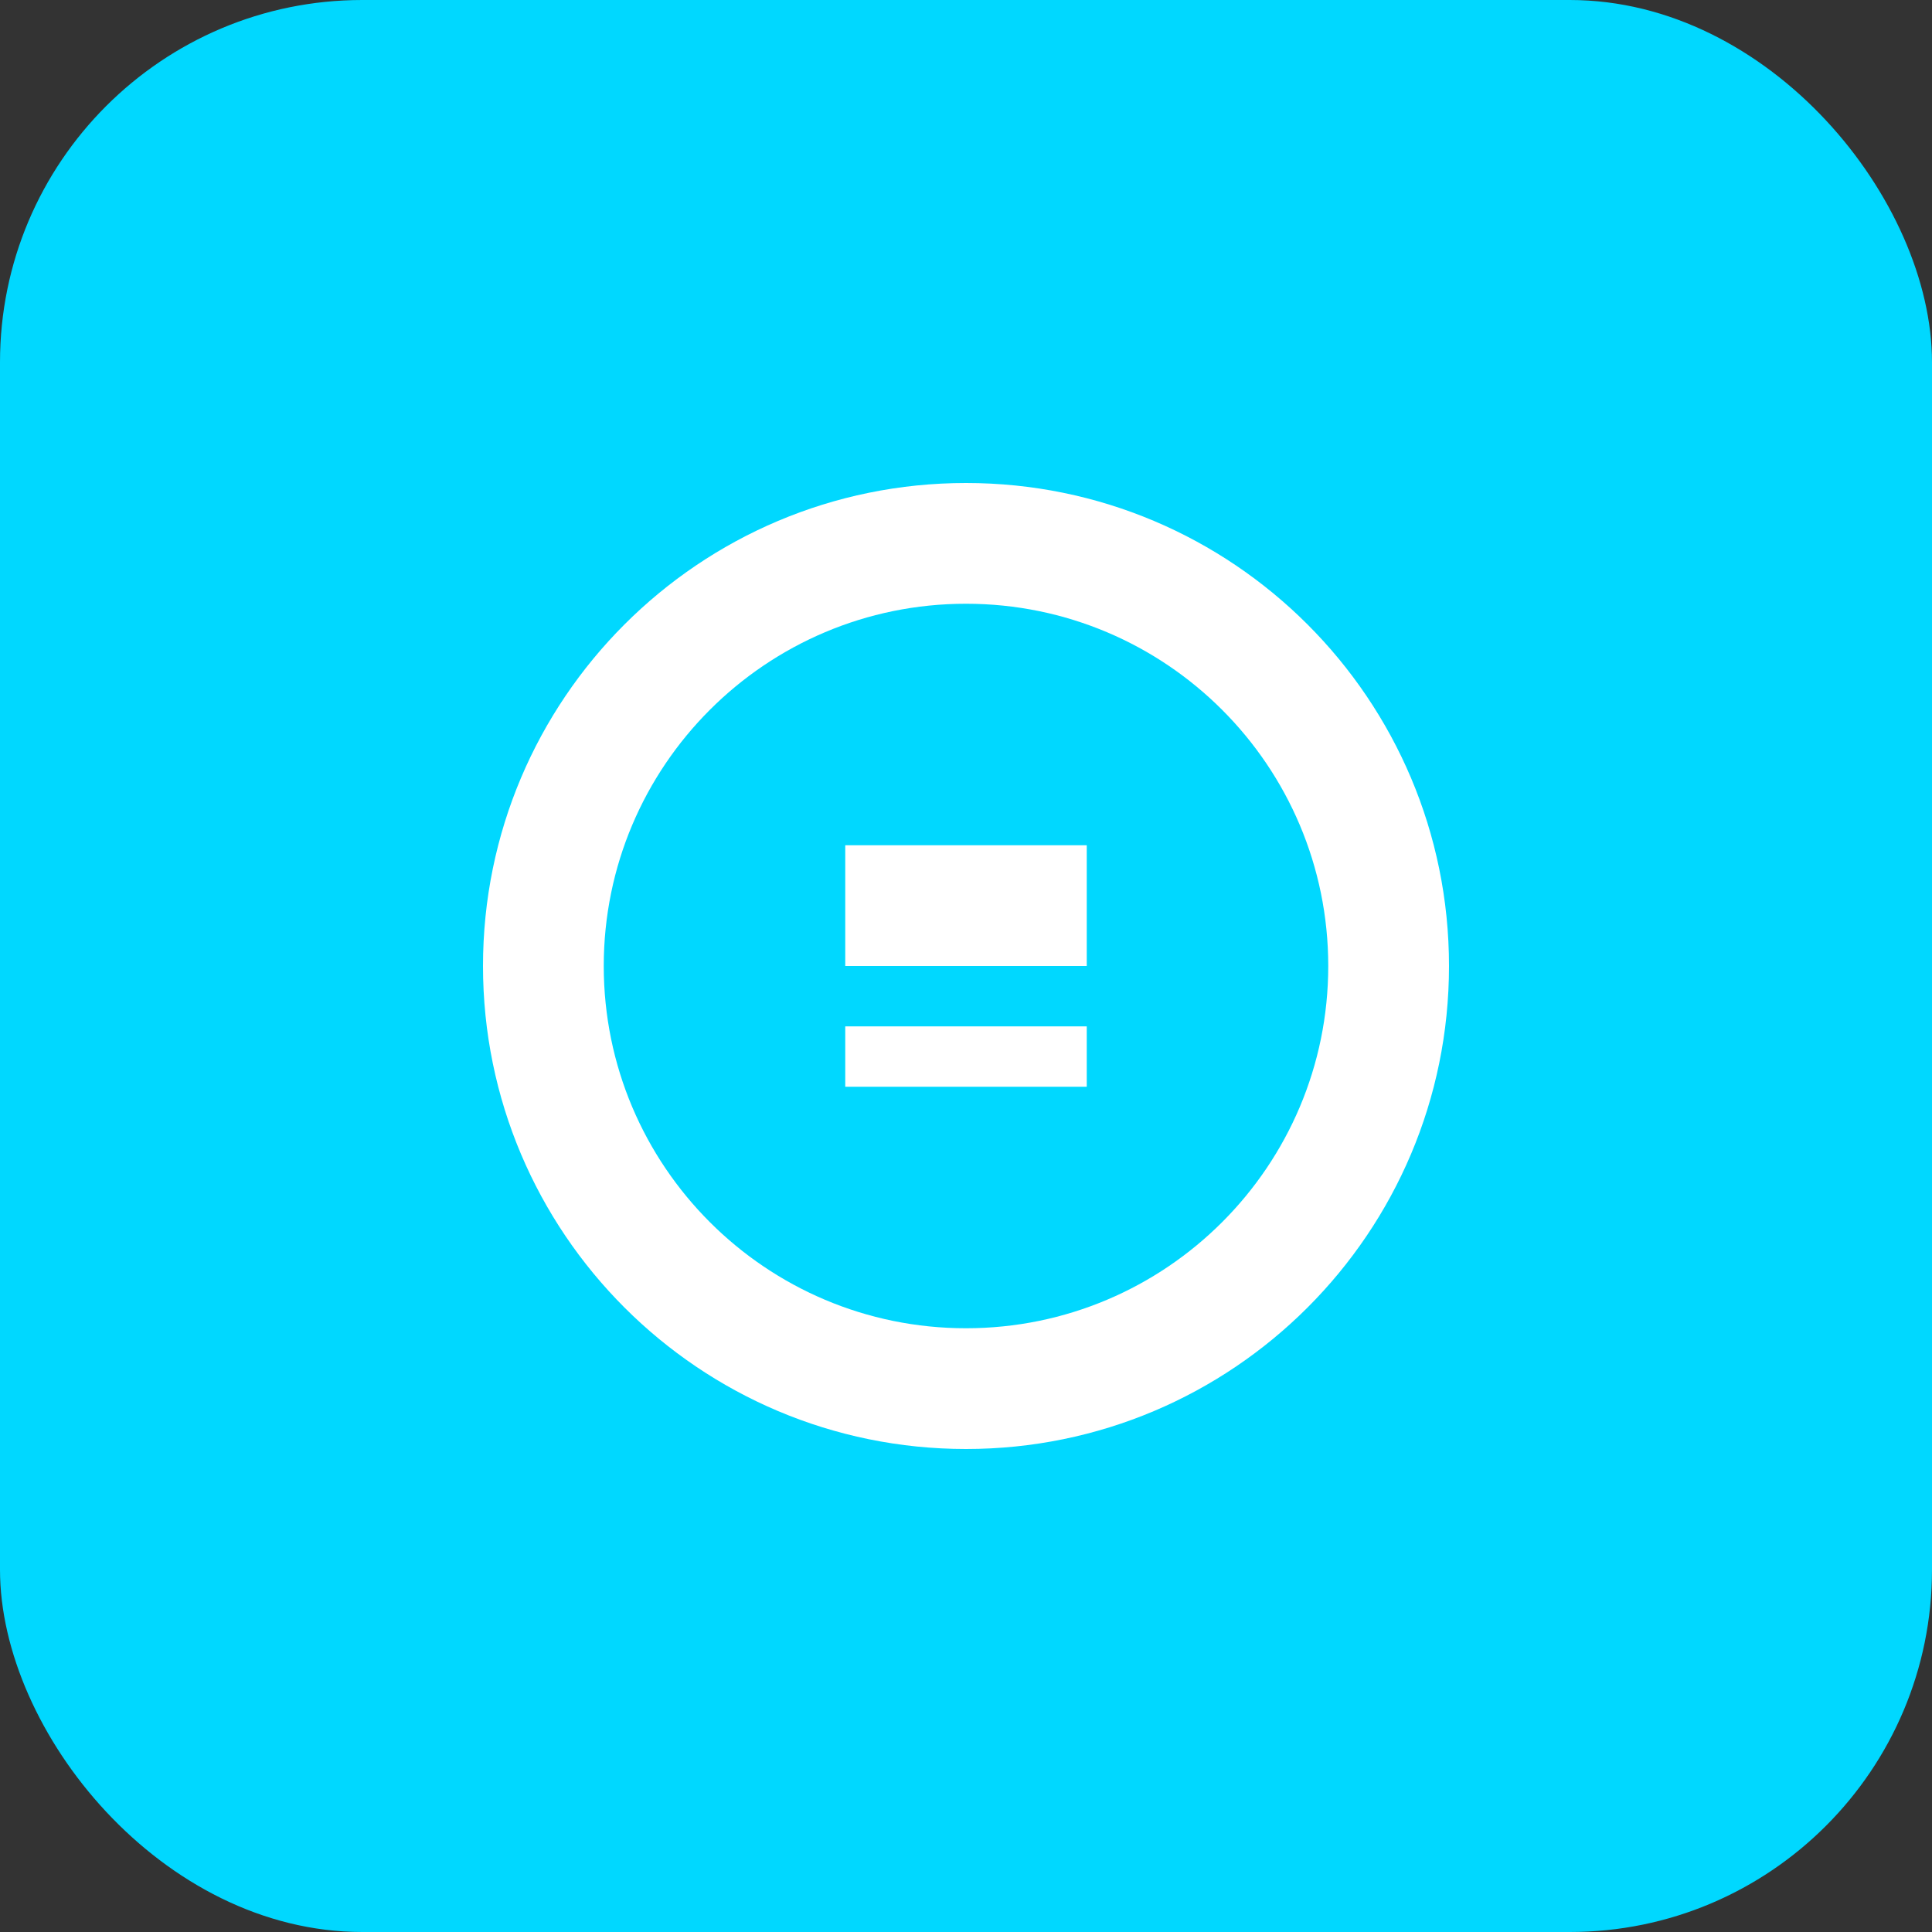
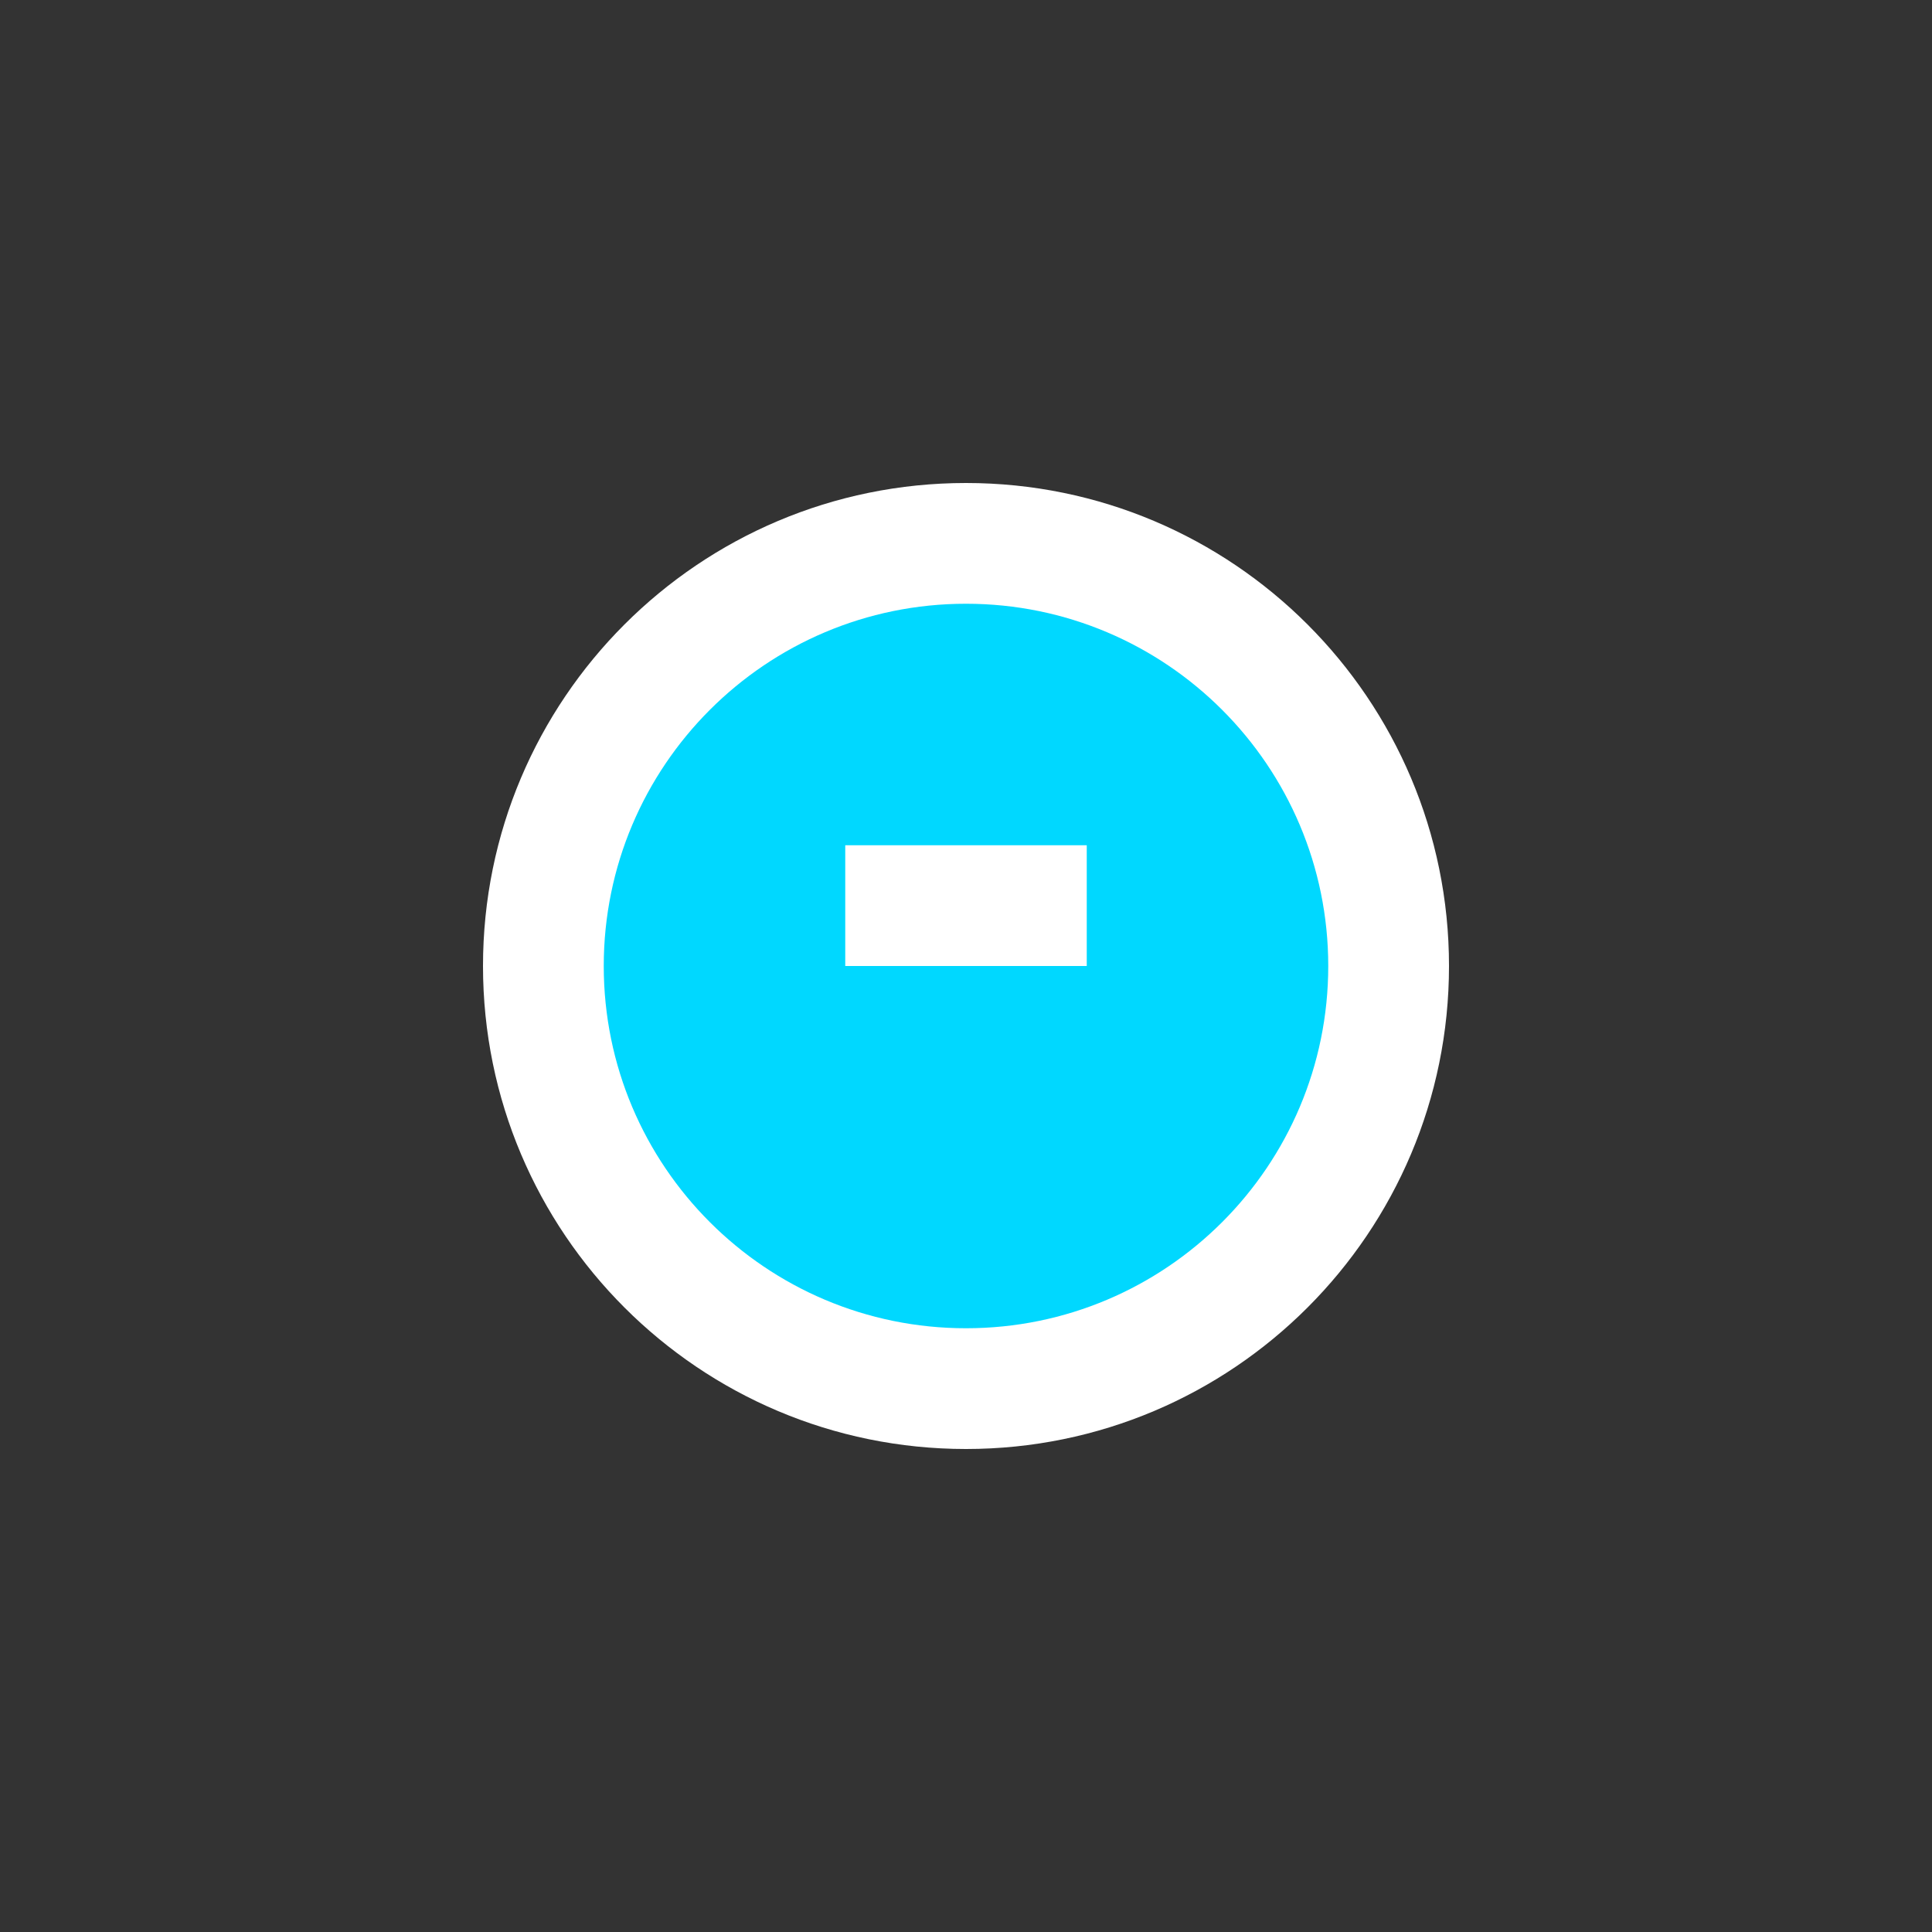
<svg xmlns="http://www.w3.org/2000/svg" width="64" height="64" viewBox="0 0 64 64" fill="none">
  <rect x="0" y="0" width="64" height="64" fill="#333333" stroke="none" />
-   <rect width="64" height="64" rx="12" fill="#00D8FF" />
  <path d="M32 16C40.837 16 48 23.163 48 32C48 40.837 40.837 48 32 48C23.163 48 16 40.837 16 32C16 23.163 23.163 16 32 16Z" fill="white" />
  <path d="M32 20C38.627 20 44 25.373 44 32C44 38.627 38.627 44 32 44C25.373 44 20 38.627 20 32C20 25.373 25.373 20 32 20Z" fill="#00D8FF" />
  <path d="M28 28H36V32H28V28Z" fill="white" />
-   <path d="M28 34H36V36H28V34Z" fill="white" />
</svg>